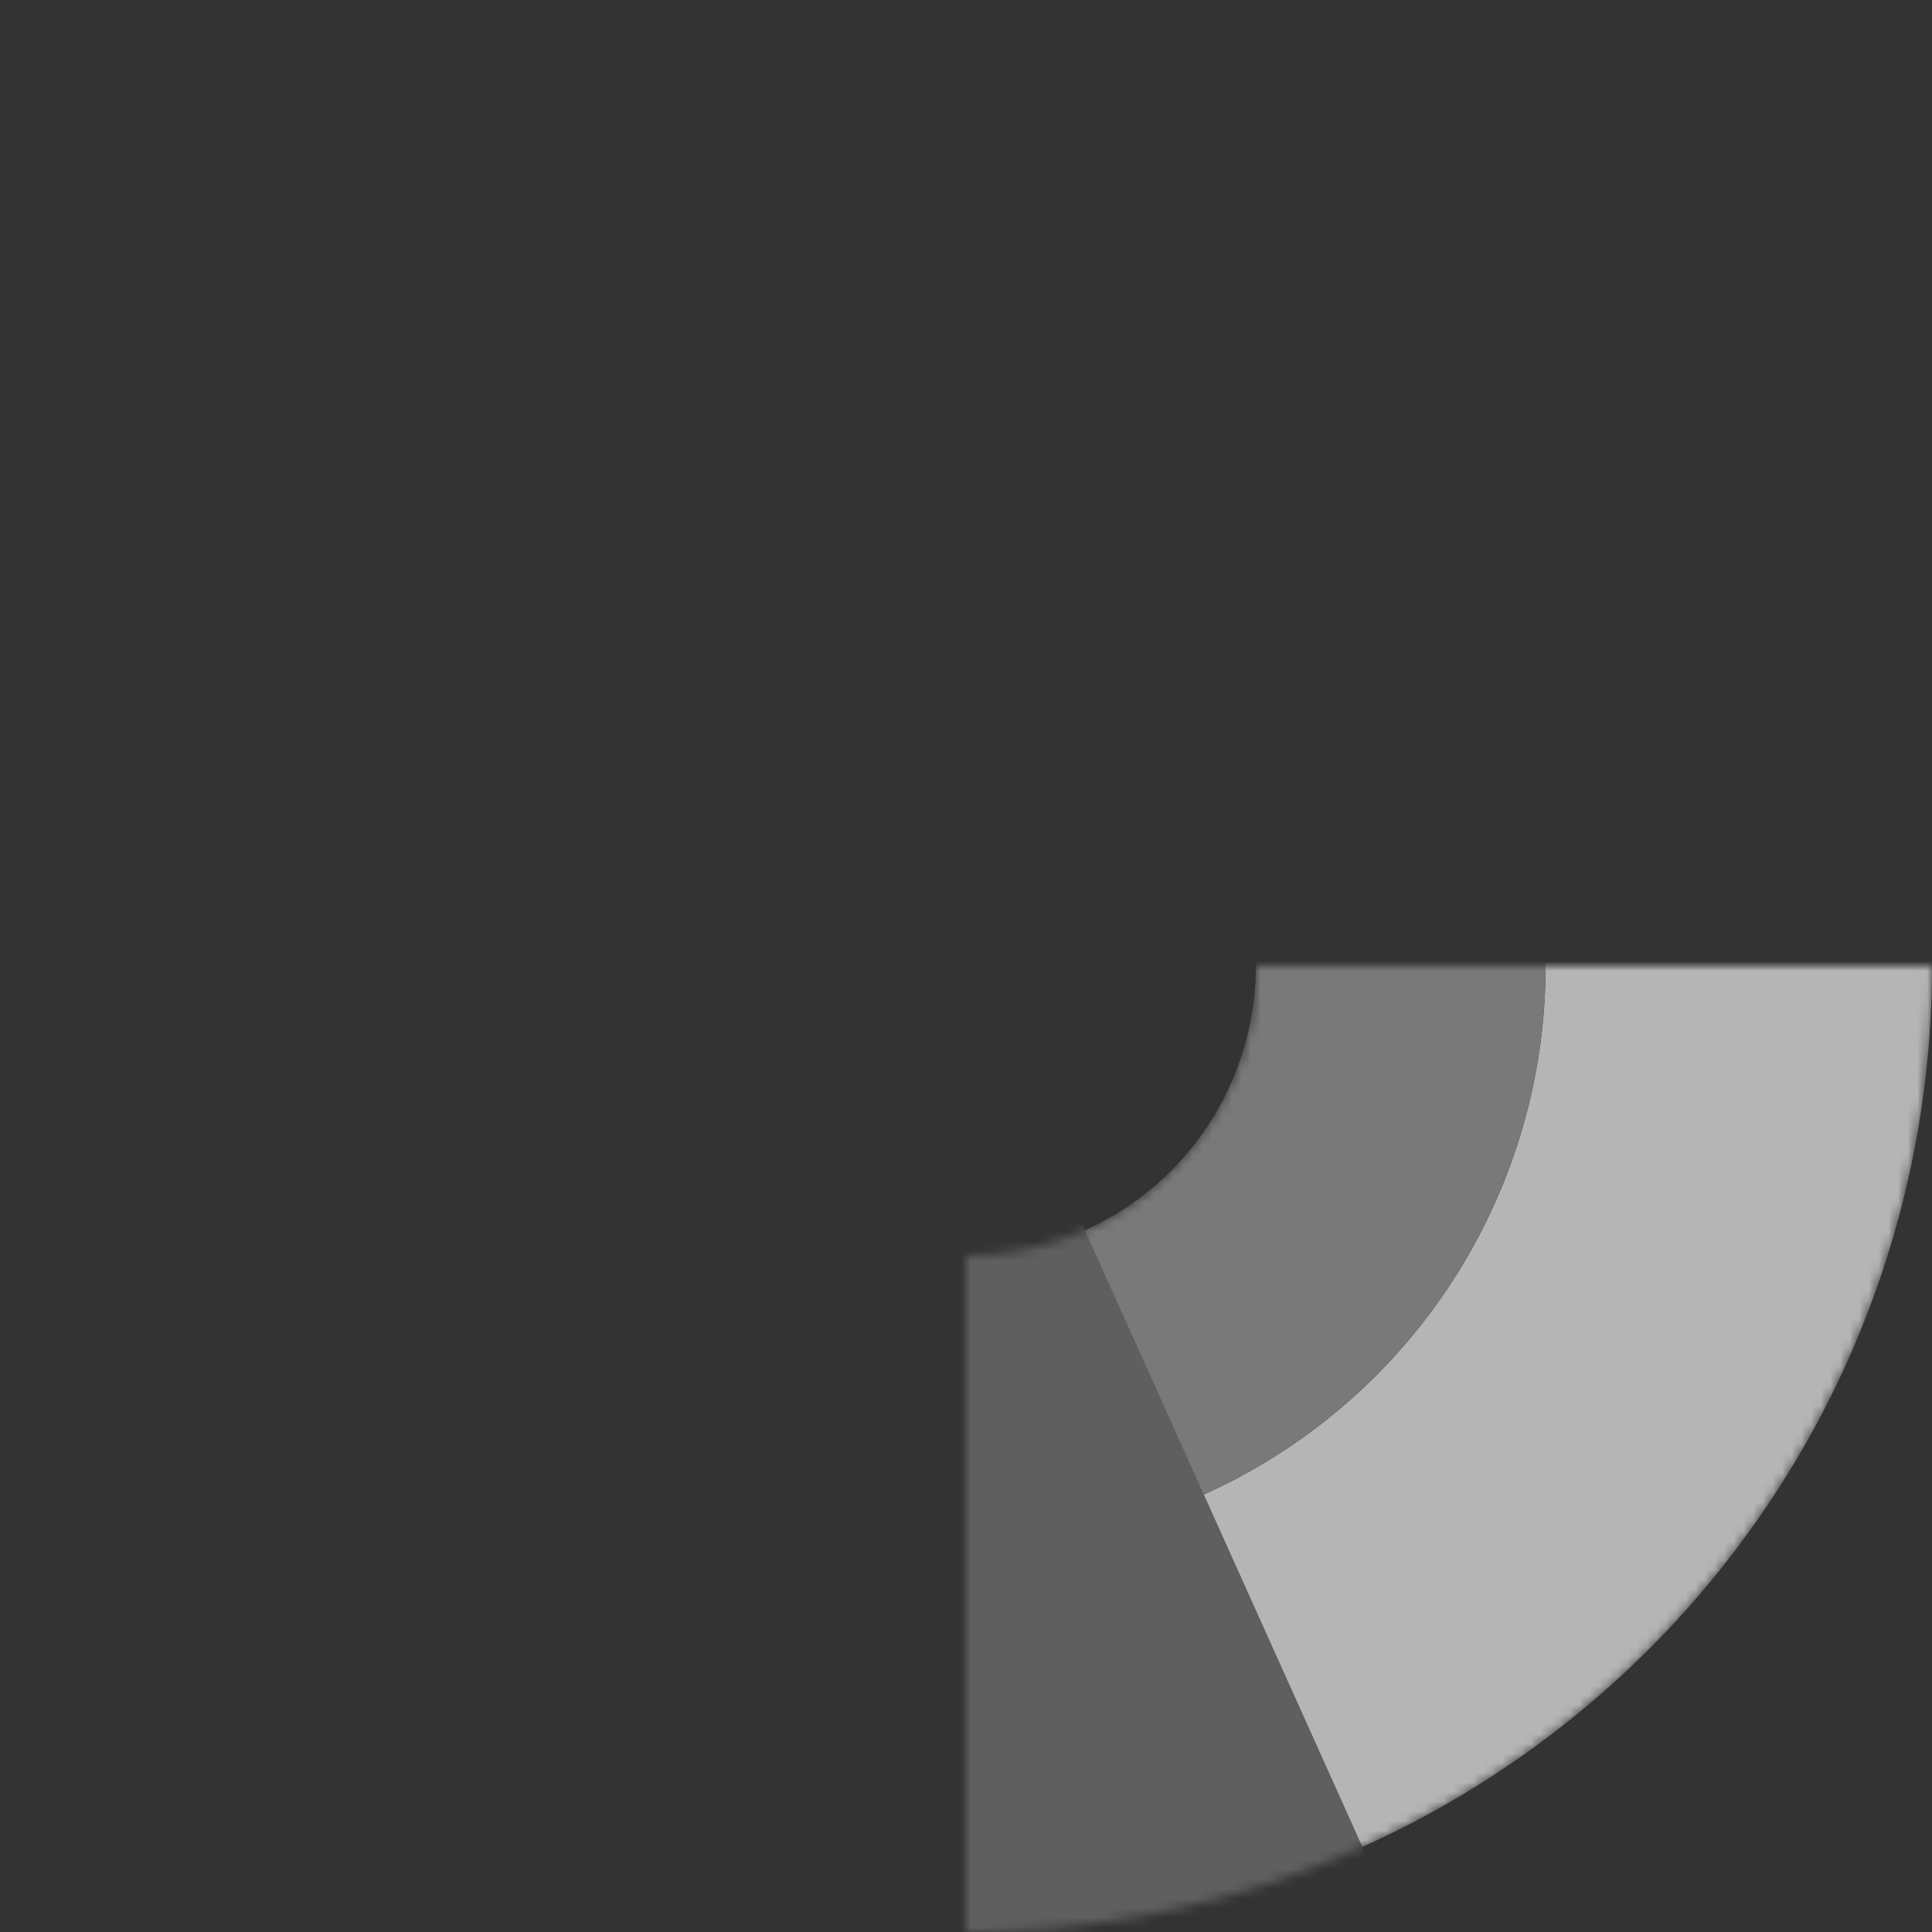
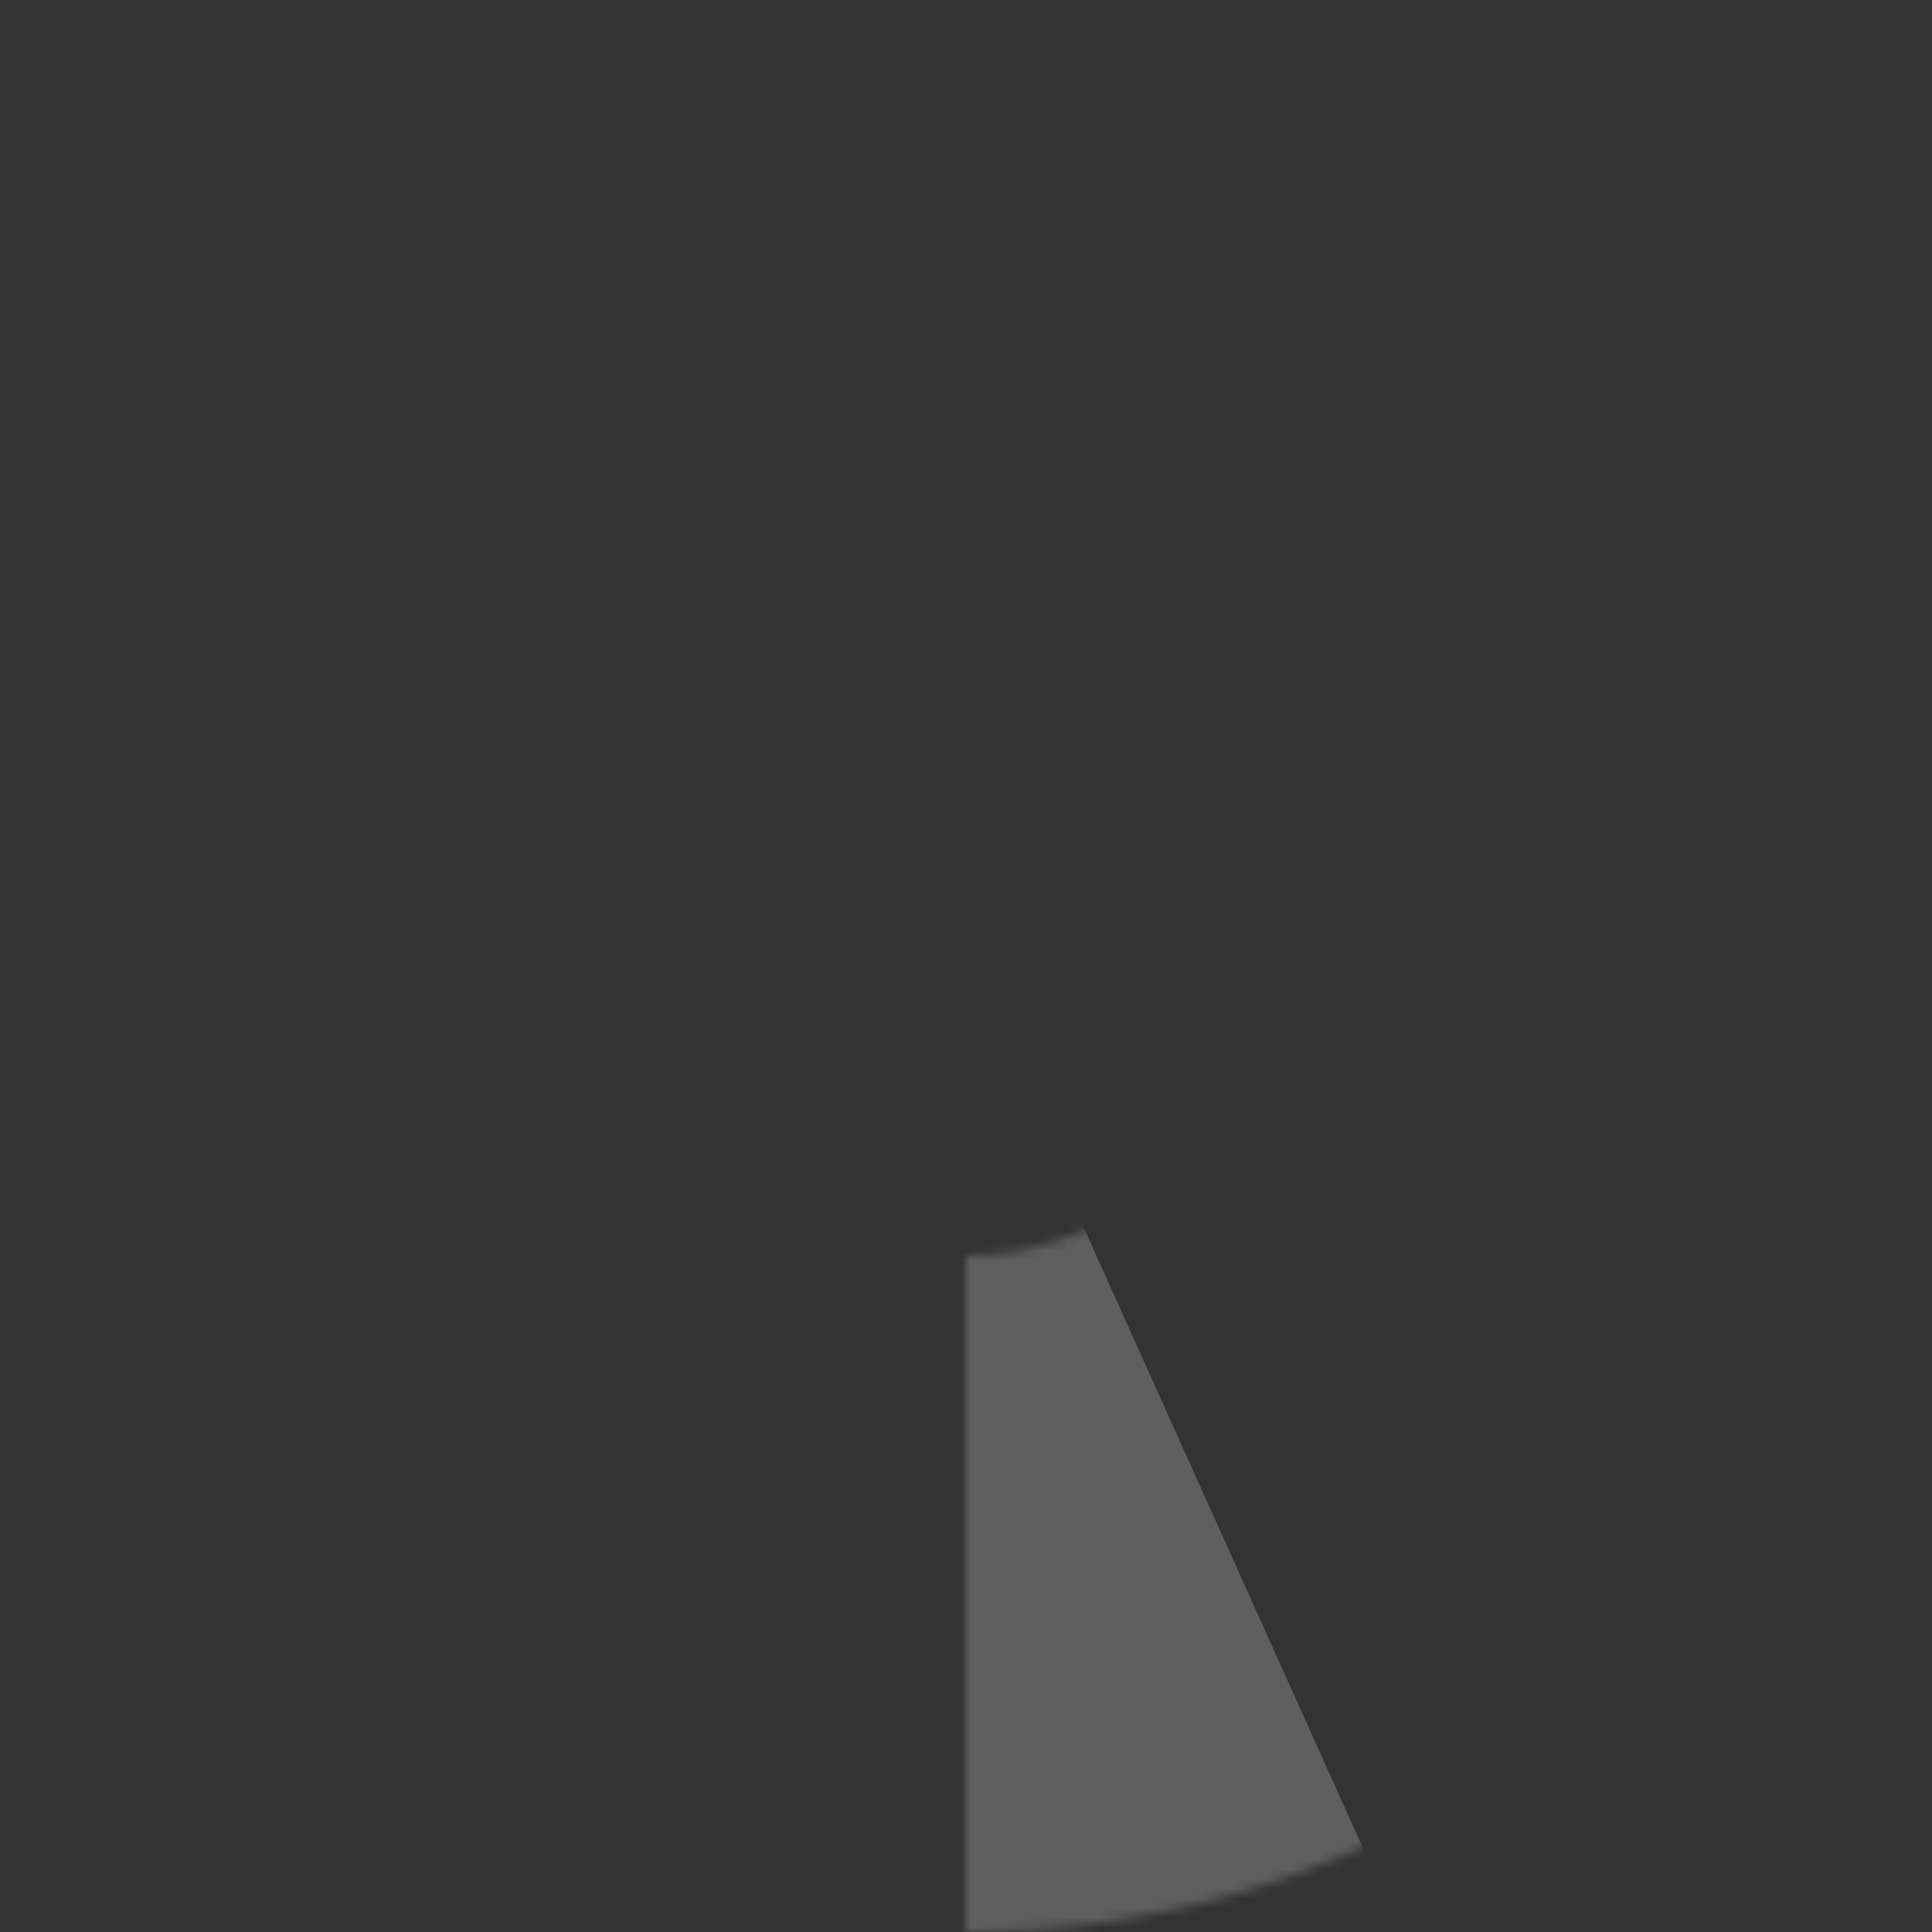
<svg xmlns="http://www.w3.org/2000/svg" version="1.1" width="200" height="200" viewBox="-100 -100 200 200">
  <rect x="-100" y="-100" width="200" height="200" fill="#333333" stroke="none" />
  <defs>
    <mask id="m">
      <path d="M -100 0 a 100 100 180 0 1 200 0 a 100 100 180 0 1 -200 0 m 70 0 a 30 30 180 0 0 60 0 a 30 30 180 0 0 -60 0 z" fill="white" />
    </mask>
    <g id="l">
-       <path d="M 0 -100 a 100 100 180 0 1 0 200 l 0 -40 a 60 60 180 0 0 0 -120 z" fill="#b5b5b5" />
      <path d="M 0 -100 a 100 100 180 0 0 0 200 l 0 -40 a 60 60 180 0 1 0 -120 z" fill="#797979" />
-       <path d="M 0 -60 a 60 60 180 0 1 0 120 l 0 -30 a 30 30 180 0 0 0 -60 z" fill="#797979" />
-       <path d="M 0 -60 a 60 60 180 0 0 0 120 l 0 -30 a 30 30 180 0 1 0 -60 z" fill="#424242" />
-       <path d="M 0 0 l 45 -100 l -90 0 z" fill="#ffffff" />
      <path d="M 0 0 l 45 100 l -90 0 z" fill="#5f5f5f" />
    </g>
  </defs>
  <use href="#l" mask="url(#m)" />
</svg>